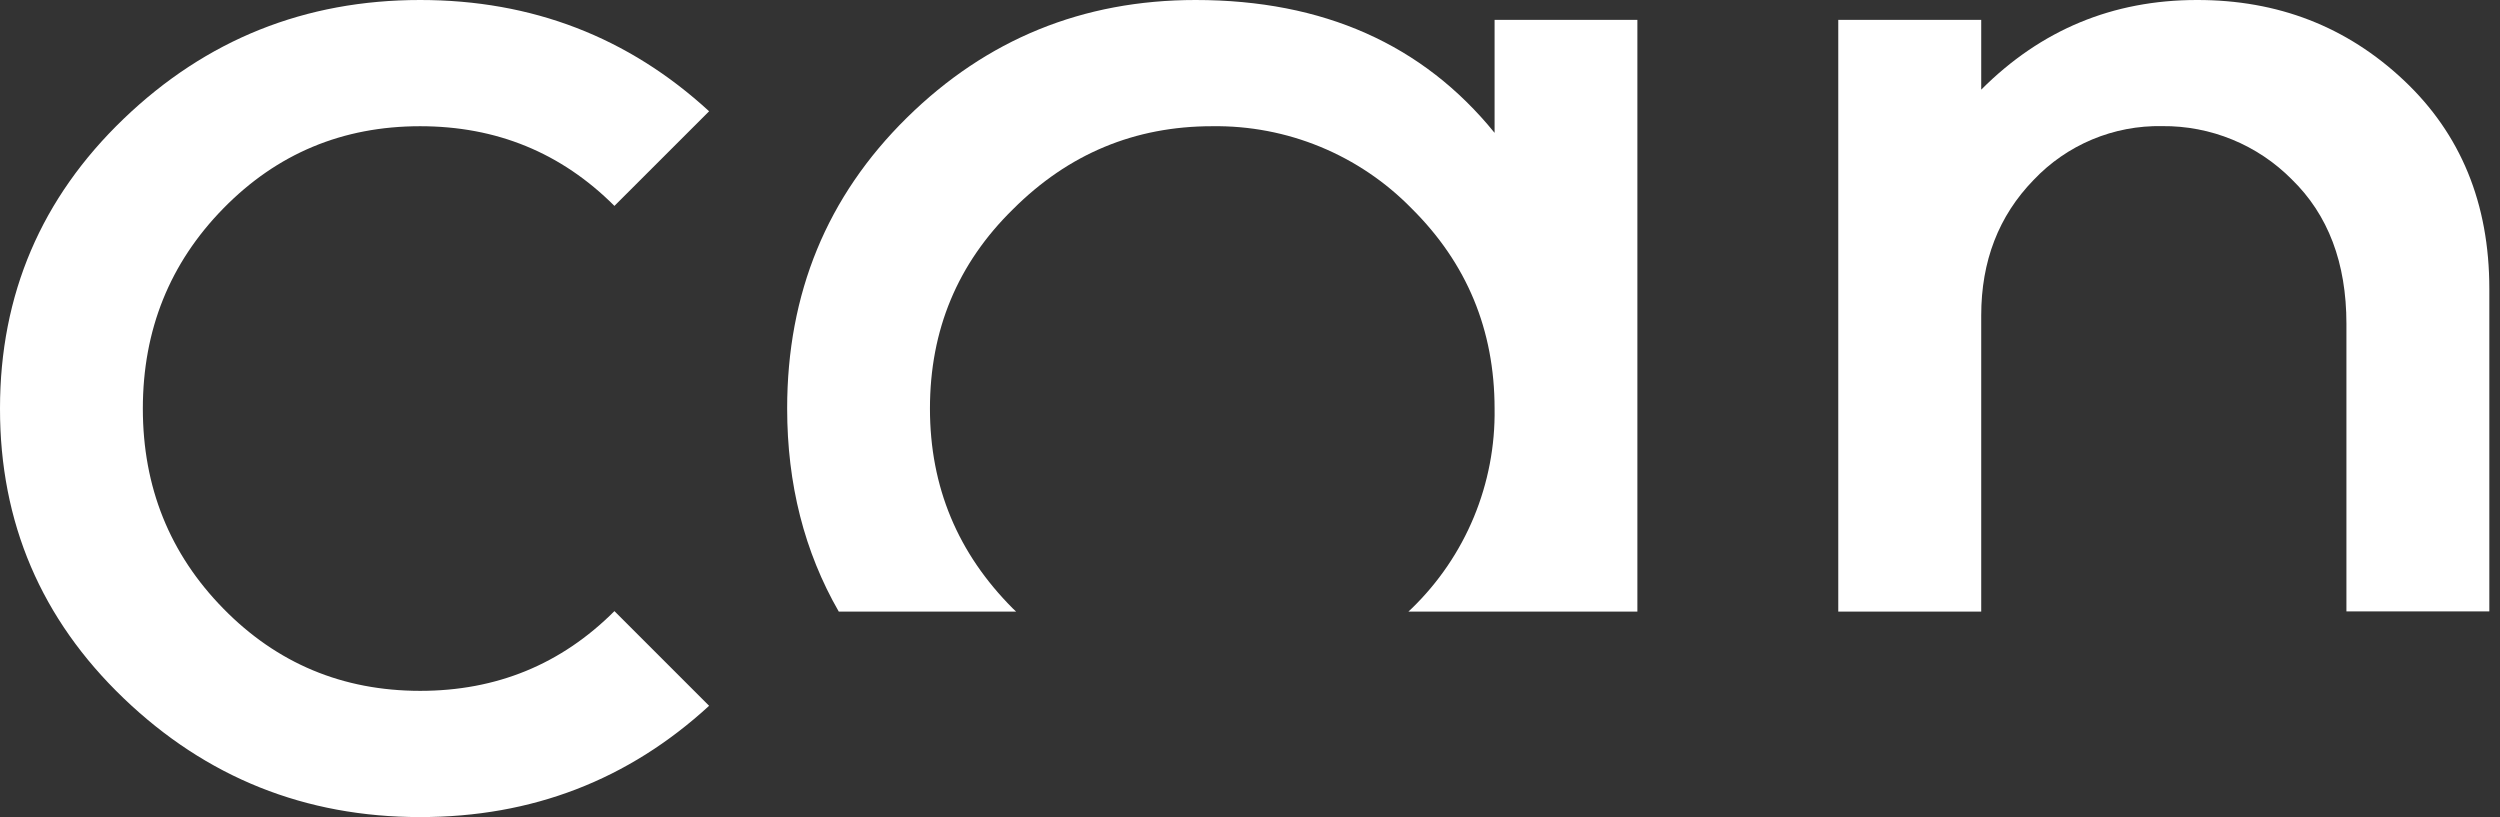
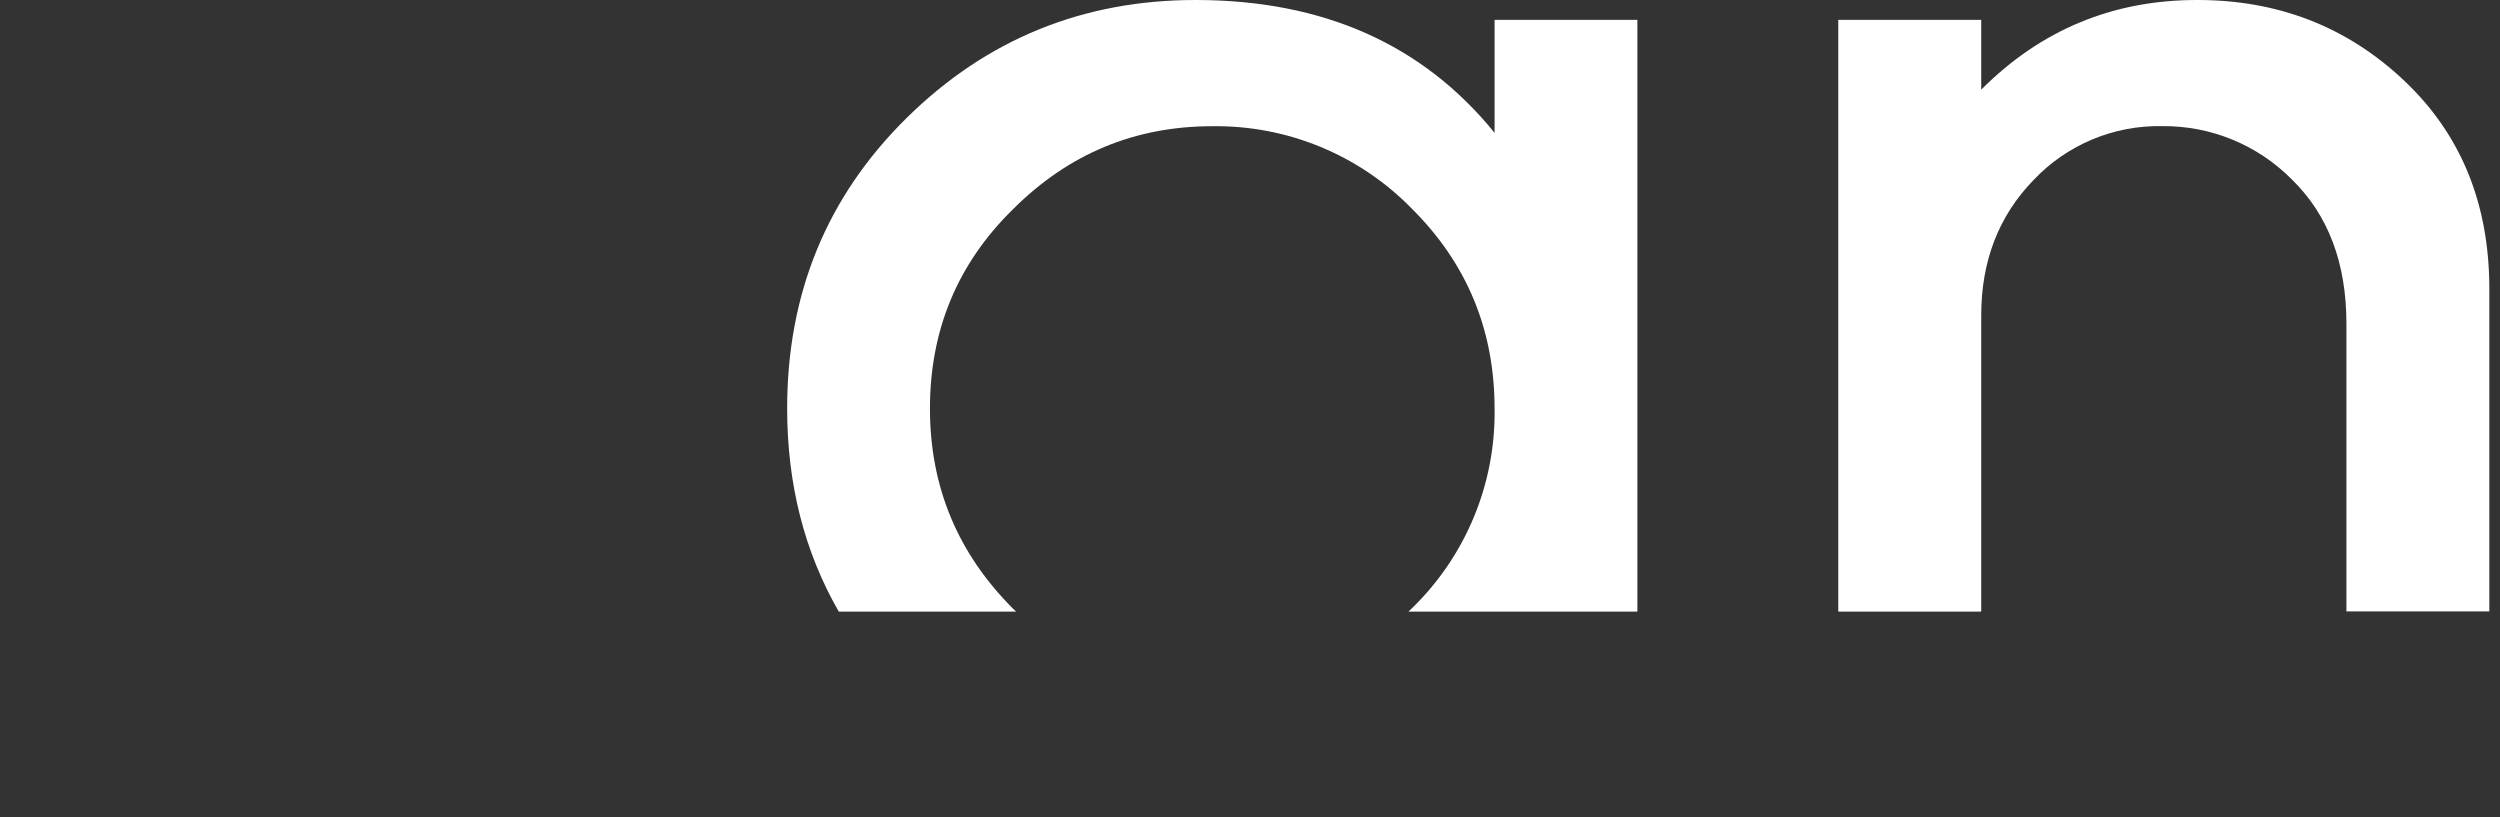
<svg xmlns="http://www.w3.org/2000/svg" width="205" height="67" viewBox="0 0 205 67" fill="none">
  <rect x="0" y="0" width="205" height="67" fill="#333333" stroke="none" />
-   <path d="M34.452 6.10352e-05C43.624 6.10352e-05 51.522 3.041 58.147 9.124L50.383 16.884C46.028 12.528 40.718 10.35 34.452 10.35C28.095 10.35 22.717 12.596 18.317 17.088C13.917 21.58 11.716 27.051 11.713 33.5C11.713 39.947 13.915 45.416 18.317 49.908C22.719 54.4 28.098 56.647 34.452 56.65C40.718 56.65 46.028 54.471 50.383 50.112L58.147 57.876C51.519 63.961 43.621 67.003 34.452 67C25.019 67 16.916 63.754 10.145 57.263C3.374 50.772 -0.008 42.851 1.36746e-05 33.5C1.36746e-05 24.149 3.382 16.229 10.145 9.737C16.909 3.246 25.011 6.10352e-05 34.452 6.10352e-05Z" fill="white" />
  <path d="M83.064 49.908C78.548 45.383 76.256 39.947 76.256 33.5C76.256 27.053 78.524 21.609 83.064 17.159C87.606 12.617 93.053 10.348 99.408 10.35C102.446 10.307 105.461 10.882 108.27 12.04C111.079 13.198 113.623 14.916 115.748 17.088C120.284 21.585 122.553 27.056 122.556 33.5C122.604 36.555 122.024 39.588 120.853 42.41C119.682 45.232 117.945 47.784 115.748 49.908C115.661 49.995 115.575 50.069 115.488 50.152H134.265V1.631H122.556V10.893C116.668 3.634 108.497 0.003 98.044 6.10352e-05C88.786 6.10352e-05 80.888 3.222 74.35 9.666C67.812 16.111 64.544 24.055 64.547 33.5C64.547 39.698 65.958 45.248 68.78 50.152H83.324C83.237 50.069 83.151 49.995 83.064 49.908Z" fill="white" />
  <path d="M162.46 25.866C162.46 21.411 163.889 17.71 166.748 14.765C168.101 13.332 169.74 12.199 171.557 11.437C173.375 10.675 175.332 10.303 177.302 10.342C179.272 10.323 181.226 10.698 183.049 11.446C184.872 12.194 186.526 13.3 187.915 14.698C190.91 17.607 192.407 21.556 192.407 26.546V50.132H204.125V23.676C204.125 16.682 201.787 10.985 197.112 6.584C192.438 2.184 186.783 -0.01 180.148 3.73713e-05C173.245 3.73713e-05 167.349 2.45 162.46 7.351V1.631H150.738V50.152H162.46V25.866Z" fill="white" />
</svg>